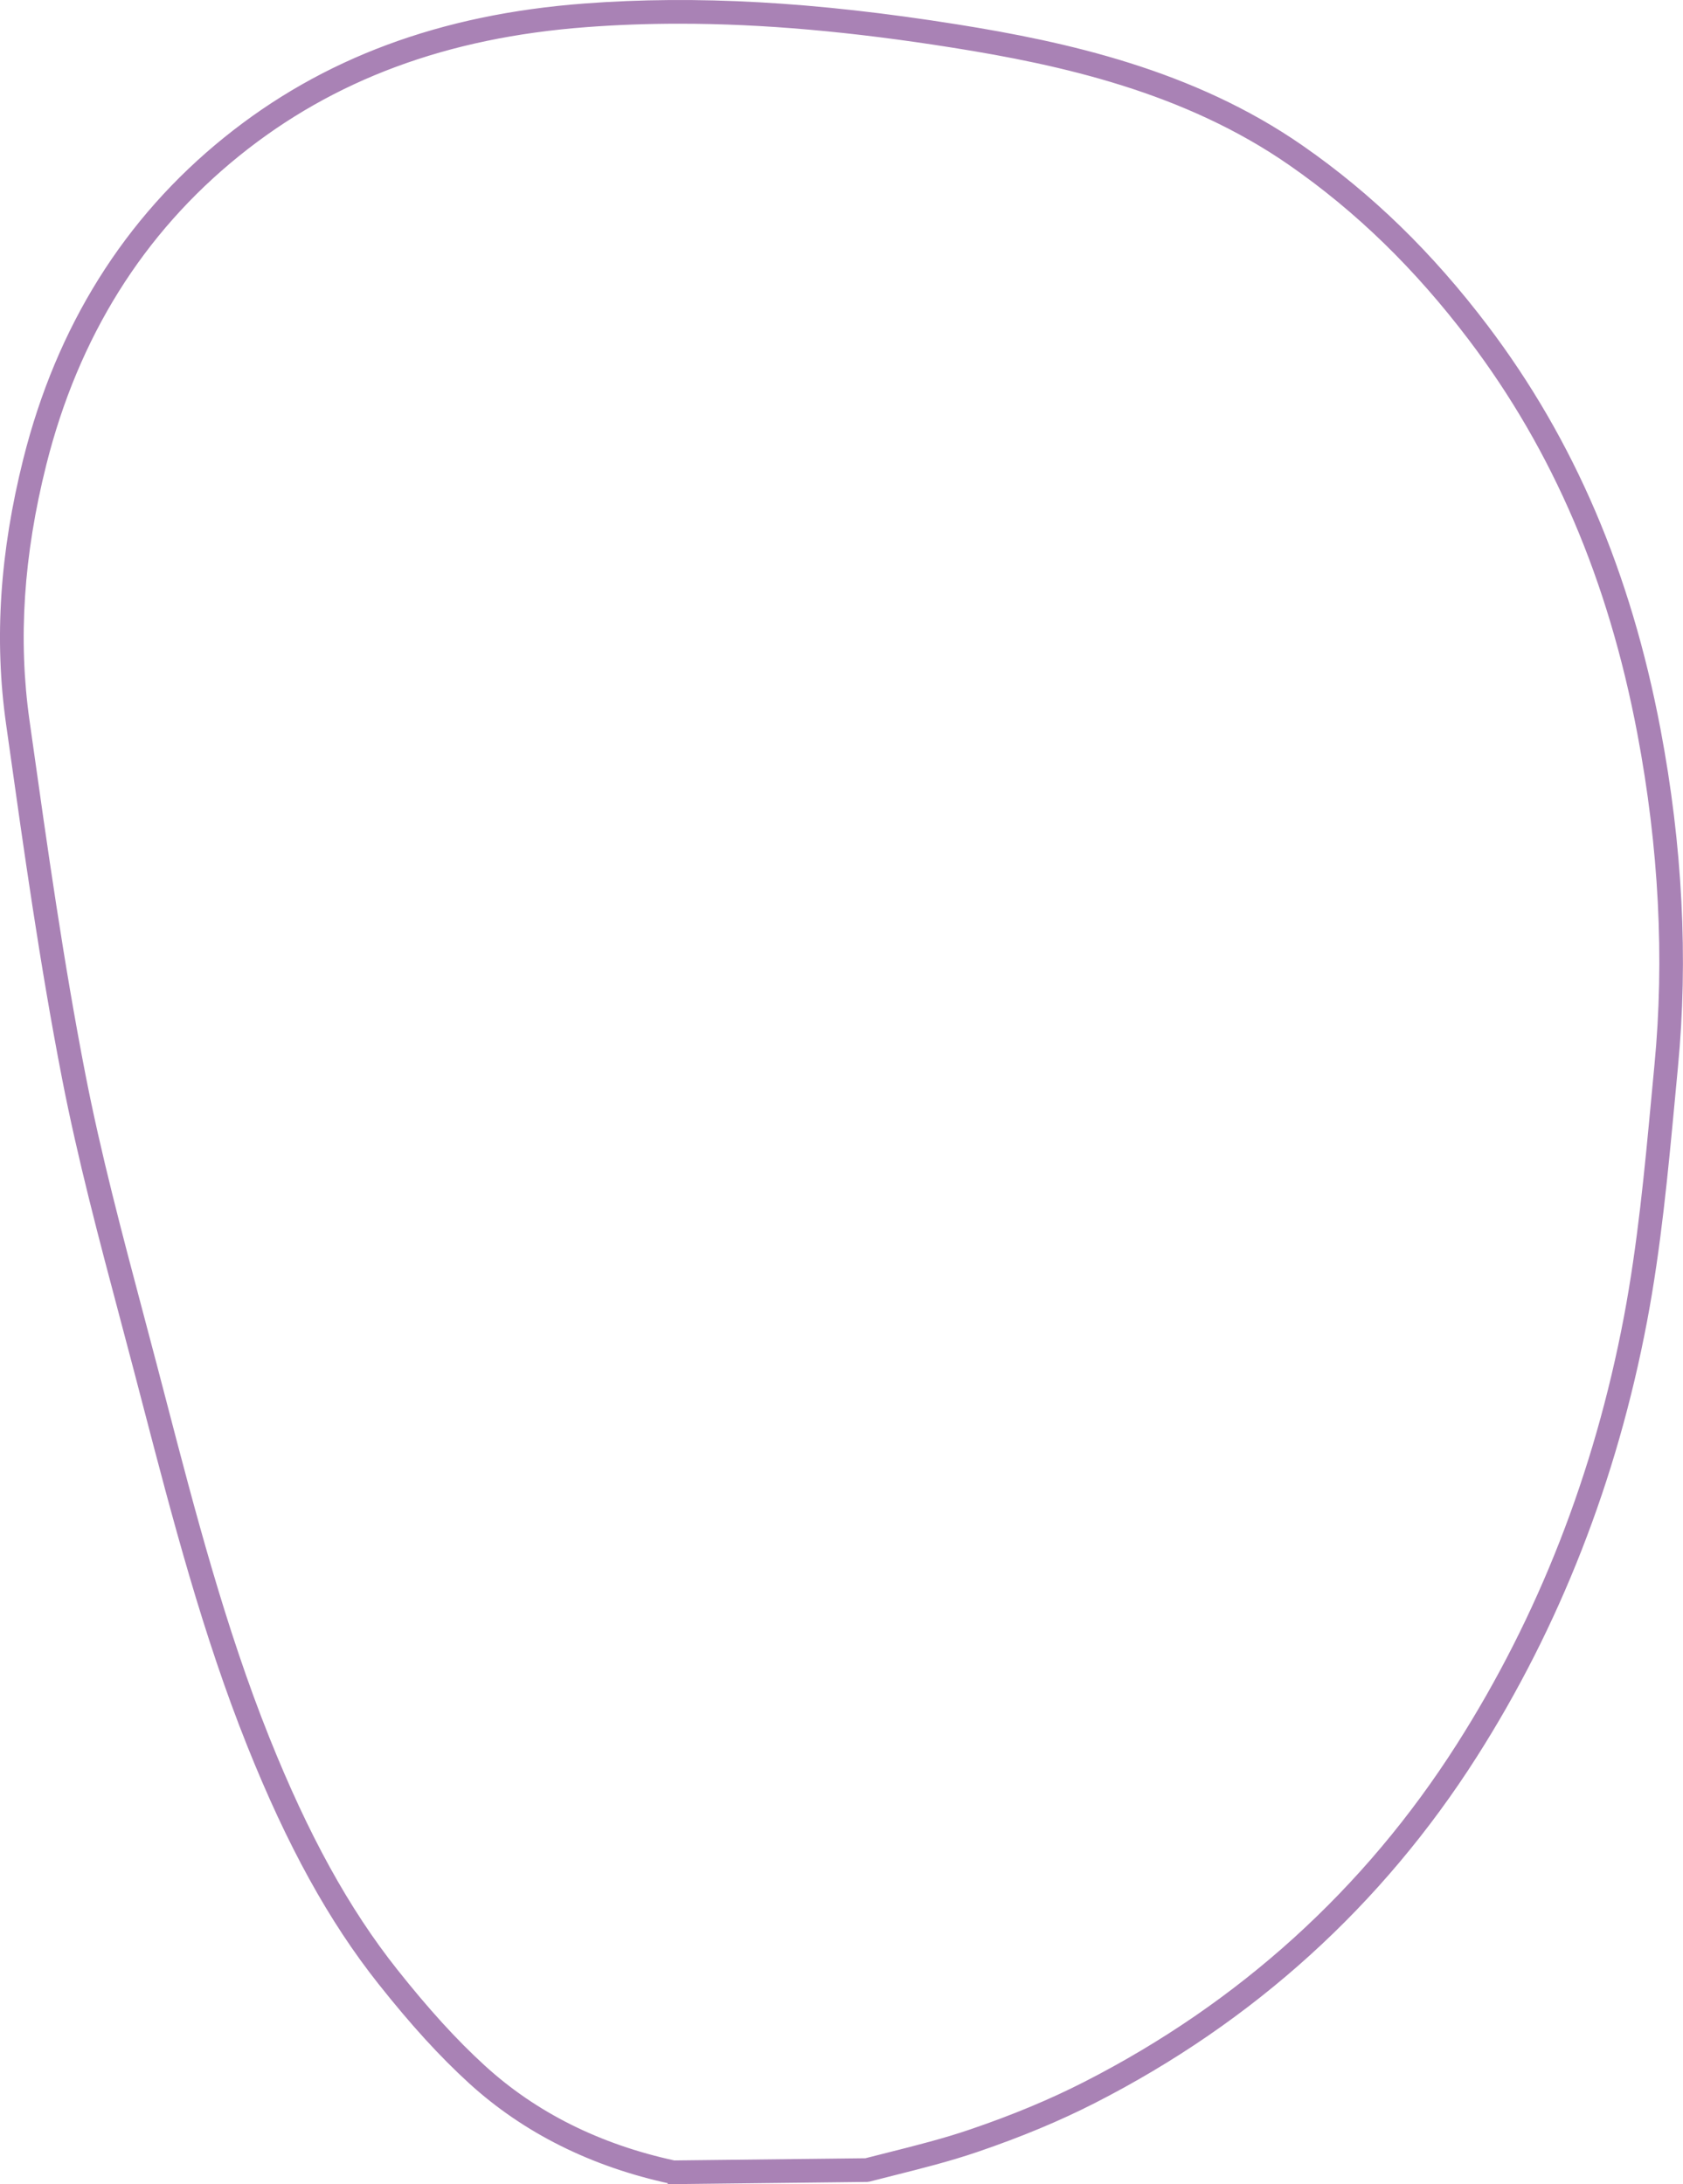
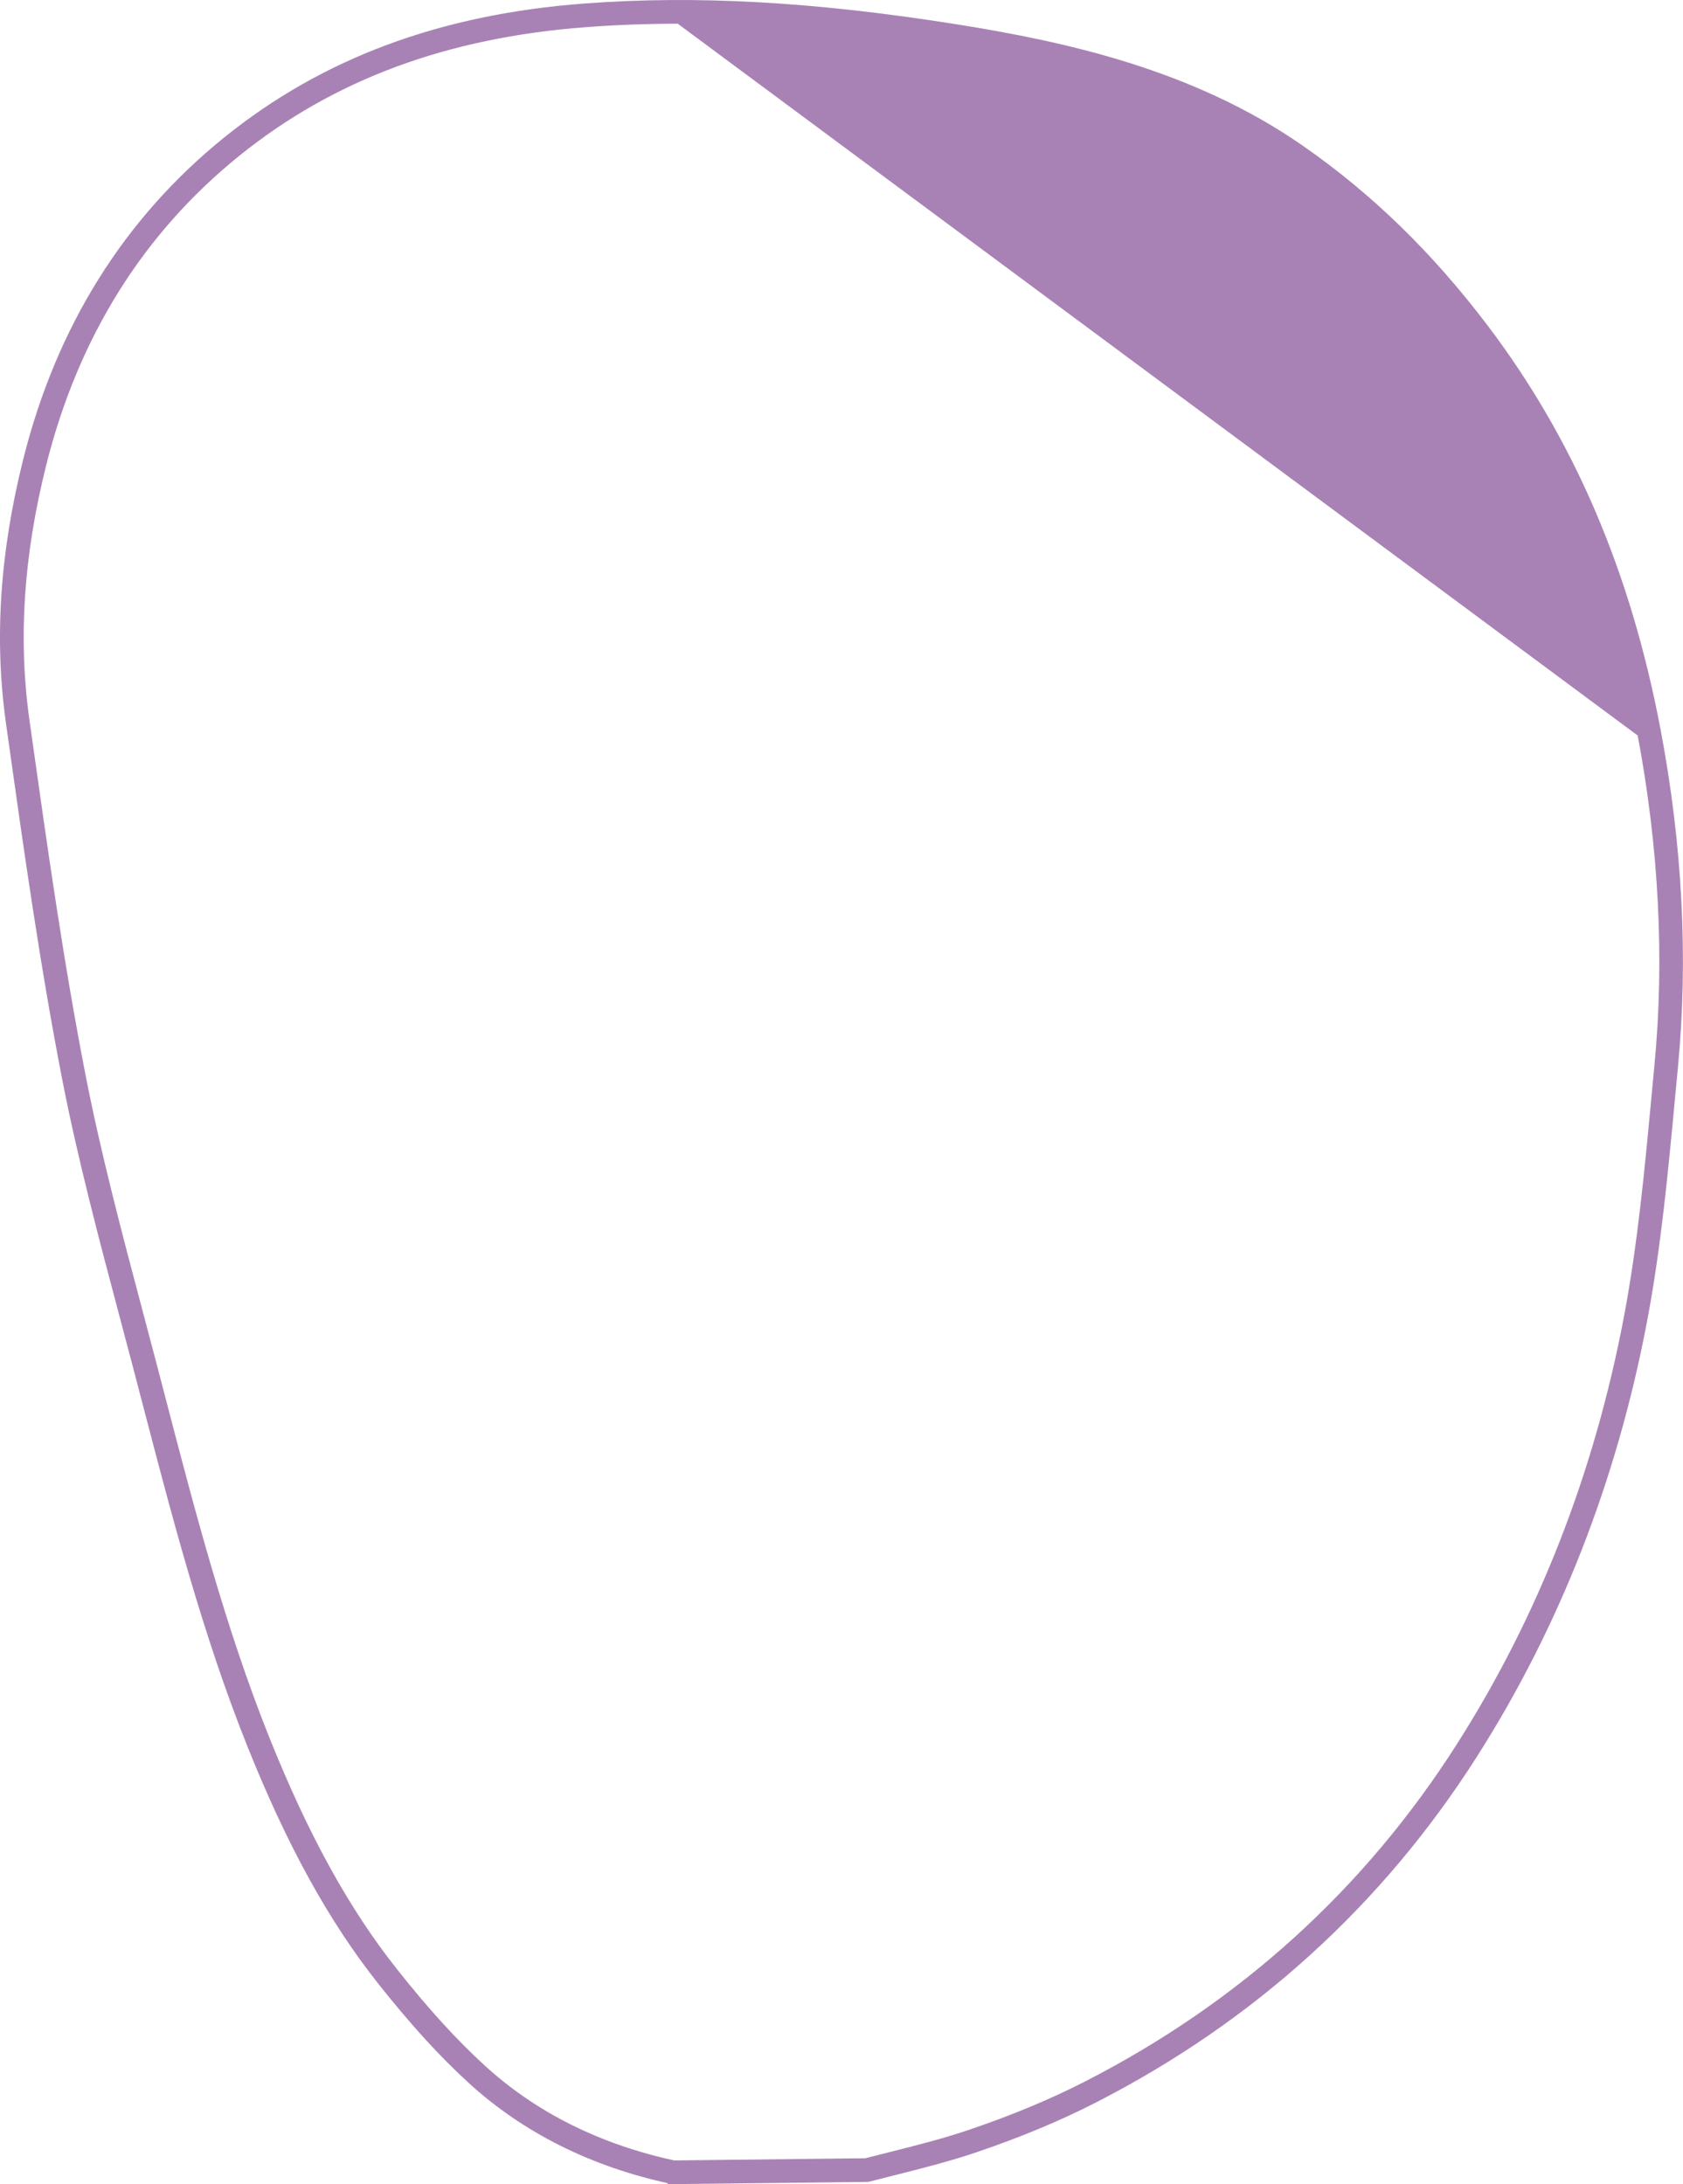
<svg xmlns="http://www.w3.org/2000/svg" id="Layer_2" data-name="Layer 2" viewBox="0 0 354.83 460.6">
  <defs>
    <style>
      .cls-1 {
        fill: #a982b5;
        stroke: #a982b5;
        stroke-miterlimit: 10;
        stroke-width: 2px;
      }
    </style>
  </defs>
  <g id="Layer_1-2" data-name="Layer 1">
-     <path class="cls-1" d="M141.76,459.59l-.17-.04c-16.54-3.55-30.69-10.62-42.05-20.99-6.1-5.57-12.12-12.17-18.93-20.76-10.42-13.13-19.17-29.02-27.56-49.99-9.32-23.3-15.72-47.84-21.91-71.57l-1.91-7.31c-.98-3.76-1.98-7.51-2.98-11.27-4.36-16.41-8.87-33.38-12.17-50.32-4.62-23.74-8.06-48.11-11.37-71.67l-.45-3.19c-2.49-17.66-1.3-35.81,3.63-55.48,6.96-27.73,21.1-50.36,42.04-67.26C68.46,13.17,93.11,4.01,123.26,1.74c23.51-1.77,48.4-.38,78.33,4.38,23.04,3.67,49.68,9.55,72.51,25.43,14.49,10.07,27.16,22.41,38.75,37.71,18.14,23.96,30,51.68,36.26,84.72,4.61,24.33,5.84,48.2,3.66,70.95-.21,2.23-.42,4.46-.63,6.69-1.45,15.43-2.94,31.39-5.87,46.85-6.32,33.37-18.35,64.15-35.75,91.47-19.87,31.21-46.83,55.65-80.11,72.65-7.37,3.76-15.4,7.11-24.56,10.24-5.85,2-11.9,3.52-17.75,4.99-1.66.42-3.32.83-4.96,1.26l-.36.05-41.02.47ZM143.22,4c-6.74,0-13.29.24-19.73.73-29.53,2.22-53.63,11.17-73.67,27.35C29.4,48.56,15.6,70.65,8.8,97.74c-4.84,19.29-6.01,37.06-3.57,54.33l.45,3.19c3.31,23.53,6.74,47.85,11.35,71.51,3.28,16.84,7.78,33.76,12.12,50.13,1,3.76,2,7.52,2.98,11.28l1.91,7.31c6.16,23.64,12.54,48.09,21.79,71.22,8.28,20.69,16.9,36.34,27.13,49.24,6.71,8.46,12.62,14.95,18.6,20.41,10.93,9.98,24.55,16.79,40.5,20.24l40.51-.46c1.6-.41,3.2-.81,4.81-1.22,5.79-1.46,11.78-2.96,17.51-4.92,9.03-3.08,16.93-6.38,24.17-10.08,32.8-16.75,59.37-40.83,78.95-71.59,17.2-27,29.09-57.43,35.34-90.42,2.9-15.32,4.39-31.2,5.83-46.57.21-2.23.42-4.47.63-6.7,2.15-22.46.93-46.05-3.62-70.1h0c-6.17-32.58-17.85-59.88-35.71-83.46-11.4-15.05-23.85-27.18-38.07-37.06-22.34-15.53-48.56-21.32-71.27-24.93-21.47-3.42-40.32-5.09-57.9-5.09Z" />
+     <path class="cls-1" d="M141.76,459.59l-.17-.04c-16.54-3.55-30.69-10.62-42.05-20.99-6.1-5.57-12.12-12.17-18.93-20.76-10.42-13.13-19.17-29.02-27.56-49.99-9.32-23.3-15.72-47.84-21.91-71.57l-1.91-7.31c-.98-3.76-1.98-7.51-2.98-11.27-4.36-16.41-8.87-33.38-12.17-50.32-4.62-23.74-8.06-48.11-11.37-71.67l-.45-3.19c-2.49-17.66-1.3-35.81,3.63-55.48,6.96-27.73,21.1-50.36,42.04-67.26C68.46,13.17,93.11,4.01,123.26,1.74c23.51-1.77,48.4-.38,78.33,4.38,23.04,3.67,49.68,9.55,72.51,25.43,14.49,10.07,27.16,22.41,38.75,37.71,18.14,23.96,30,51.68,36.26,84.72,4.61,24.33,5.84,48.2,3.66,70.95-.21,2.23-.42,4.46-.63,6.69-1.45,15.43-2.94,31.39-5.87,46.85-6.32,33.37-18.35,64.15-35.75,91.47-19.87,31.21-46.83,55.65-80.11,72.65-7.37,3.76-15.4,7.11-24.56,10.24-5.85,2-11.9,3.52-17.75,4.99-1.66.42-3.32.83-4.96,1.26l-.36.05-41.02.47ZM143.22,4c-6.74,0-13.29.24-19.73.73-29.53,2.22-53.63,11.17-73.67,27.35C29.4,48.56,15.6,70.65,8.8,97.74c-4.84,19.29-6.01,37.06-3.57,54.33l.45,3.19c3.31,23.53,6.74,47.85,11.35,71.51,3.28,16.84,7.78,33.76,12.12,50.13,1,3.76,2,7.52,2.98,11.28l1.91,7.31c6.16,23.64,12.54,48.09,21.79,71.22,8.28,20.69,16.9,36.34,27.13,49.24,6.71,8.46,12.62,14.95,18.6,20.41,10.93,9.98,24.55,16.79,40.5,20.24l40.51-.46c1.6-.41,3.2-.81,4.81-1.22,5.79-1.46,11.78-2.96,17.51-4.92,9.03-3.08,16.93-6.38,24.17-10.08,32.8-16.75,59.37-40.83,78.95-71.59,17.2-27,29.09-57.43,35.34-90.42,2.9-15.32,4.39-31.2,5.83-46.57.21-2.23.42-4.47.63-6.7,2.15-22.46.93-46.05-3.62-70.1h0Z" />
  </g>
</svg>